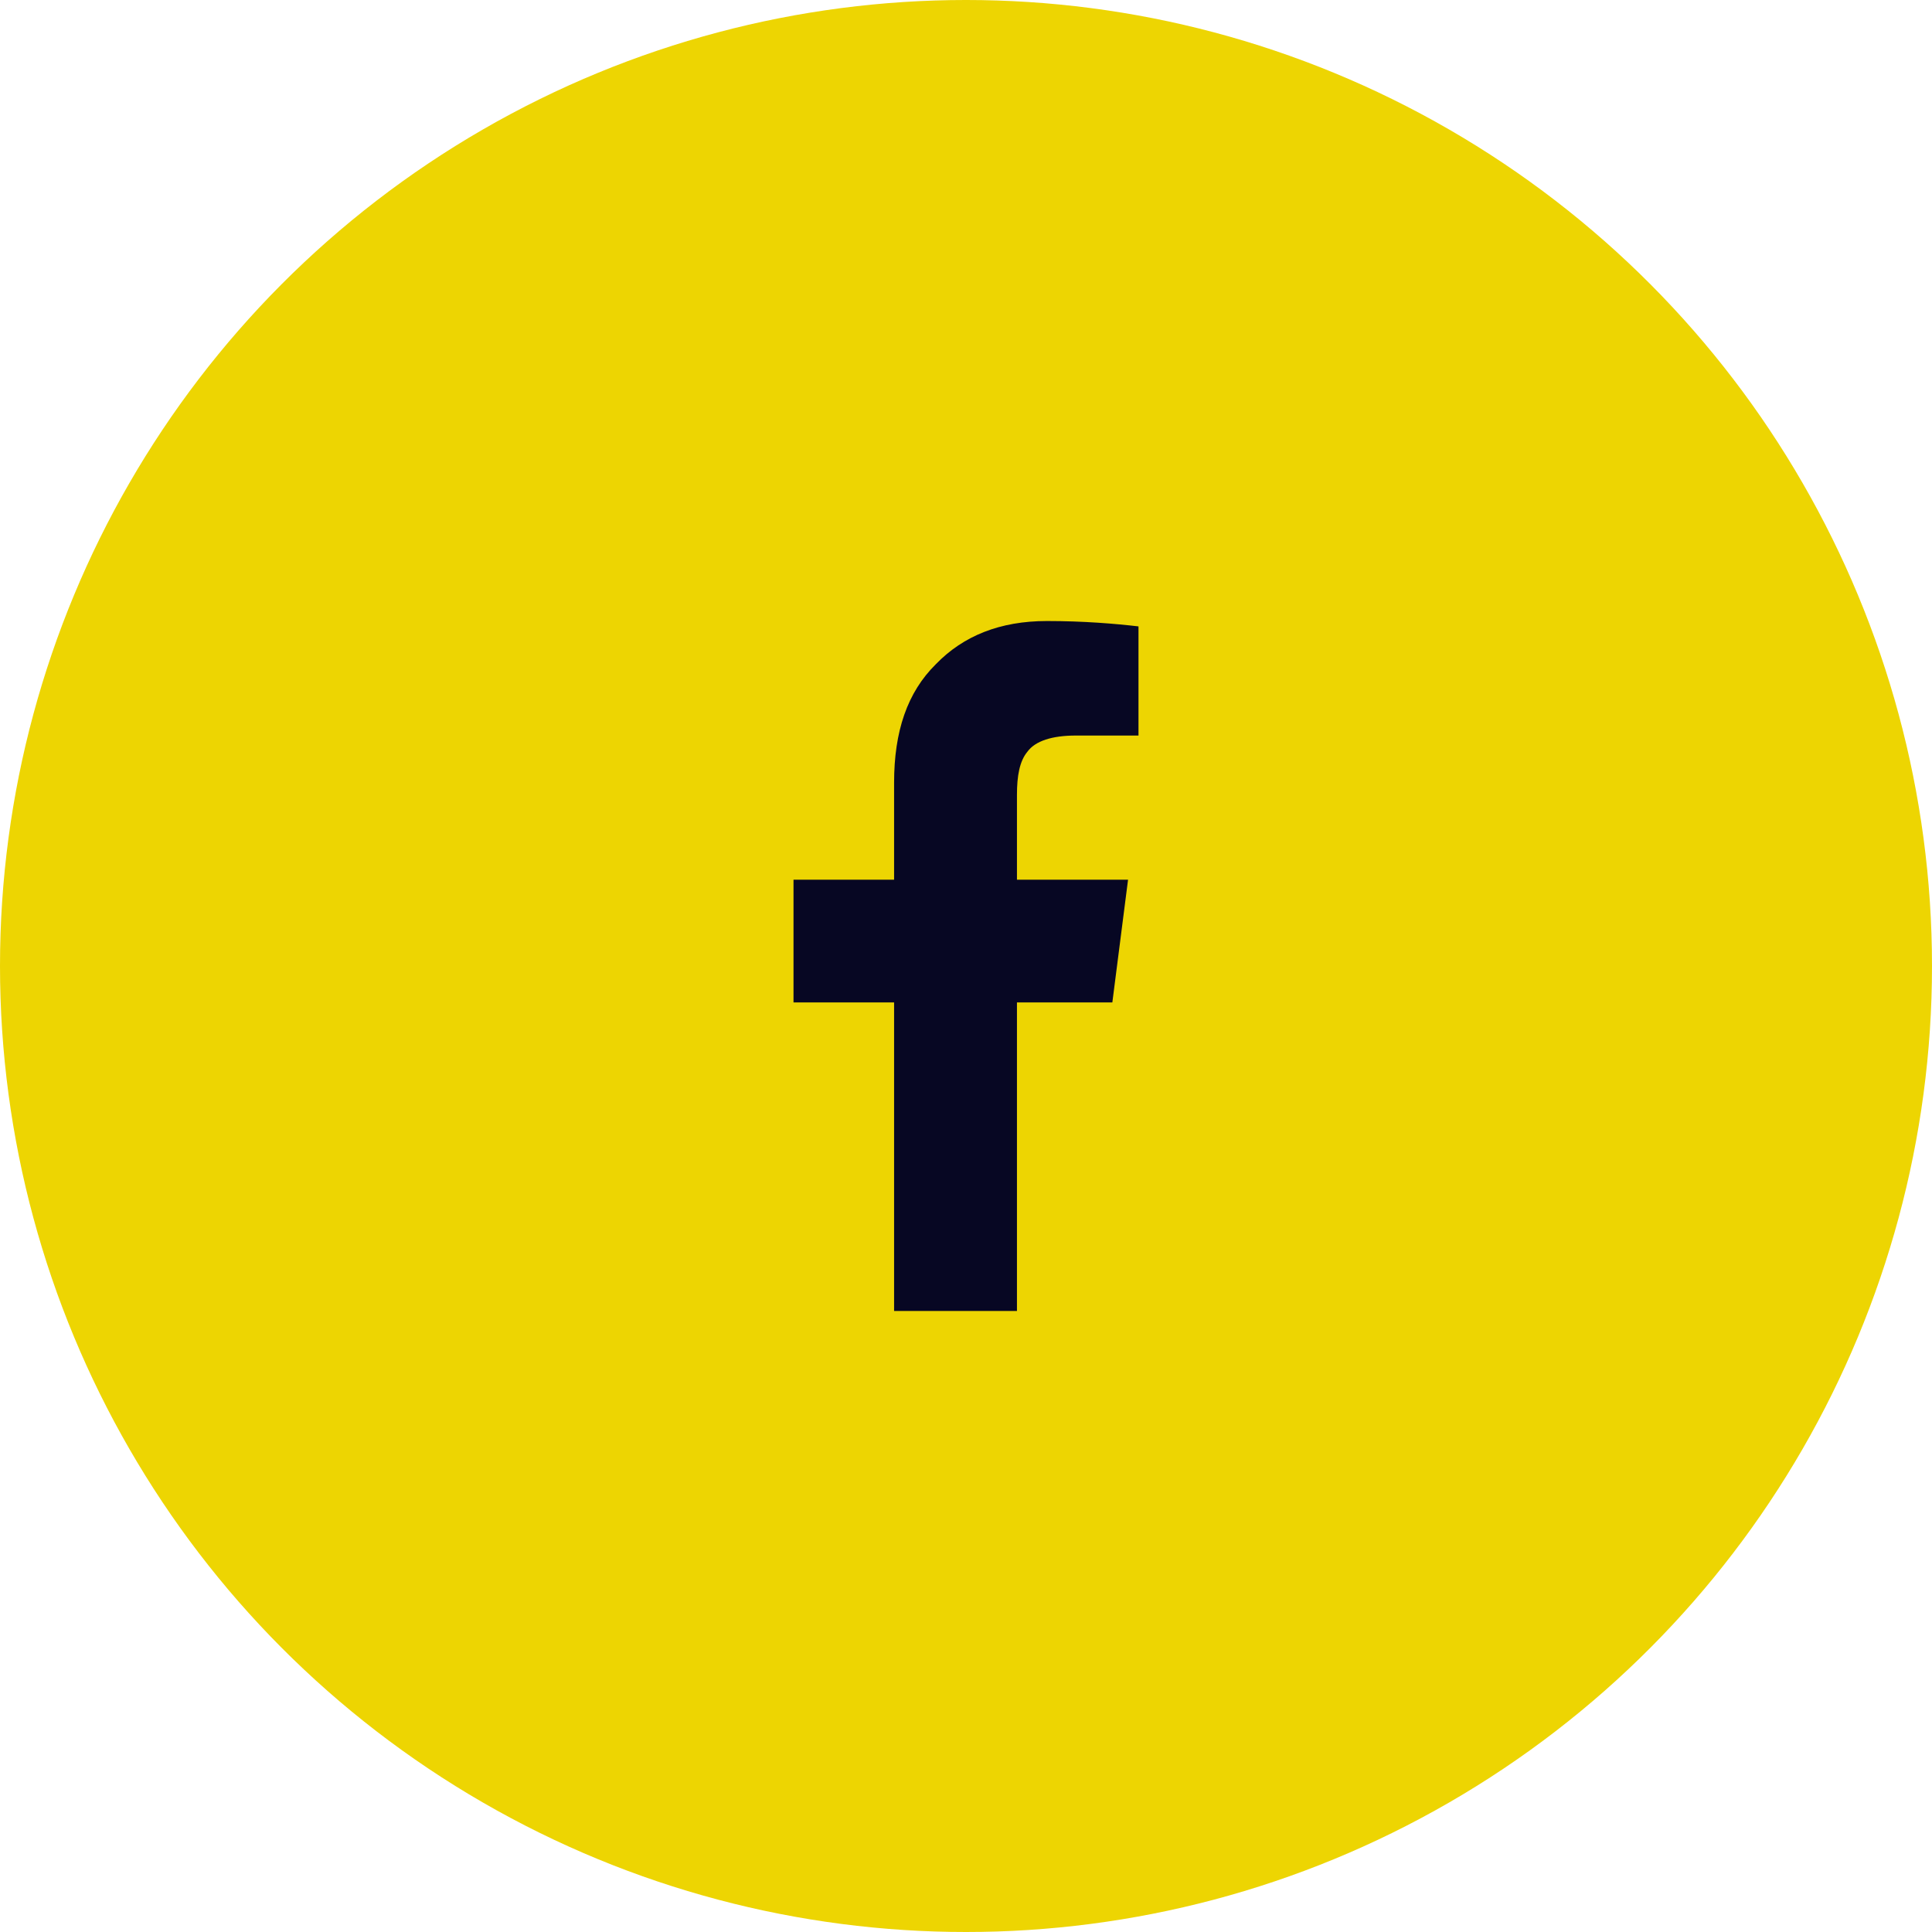
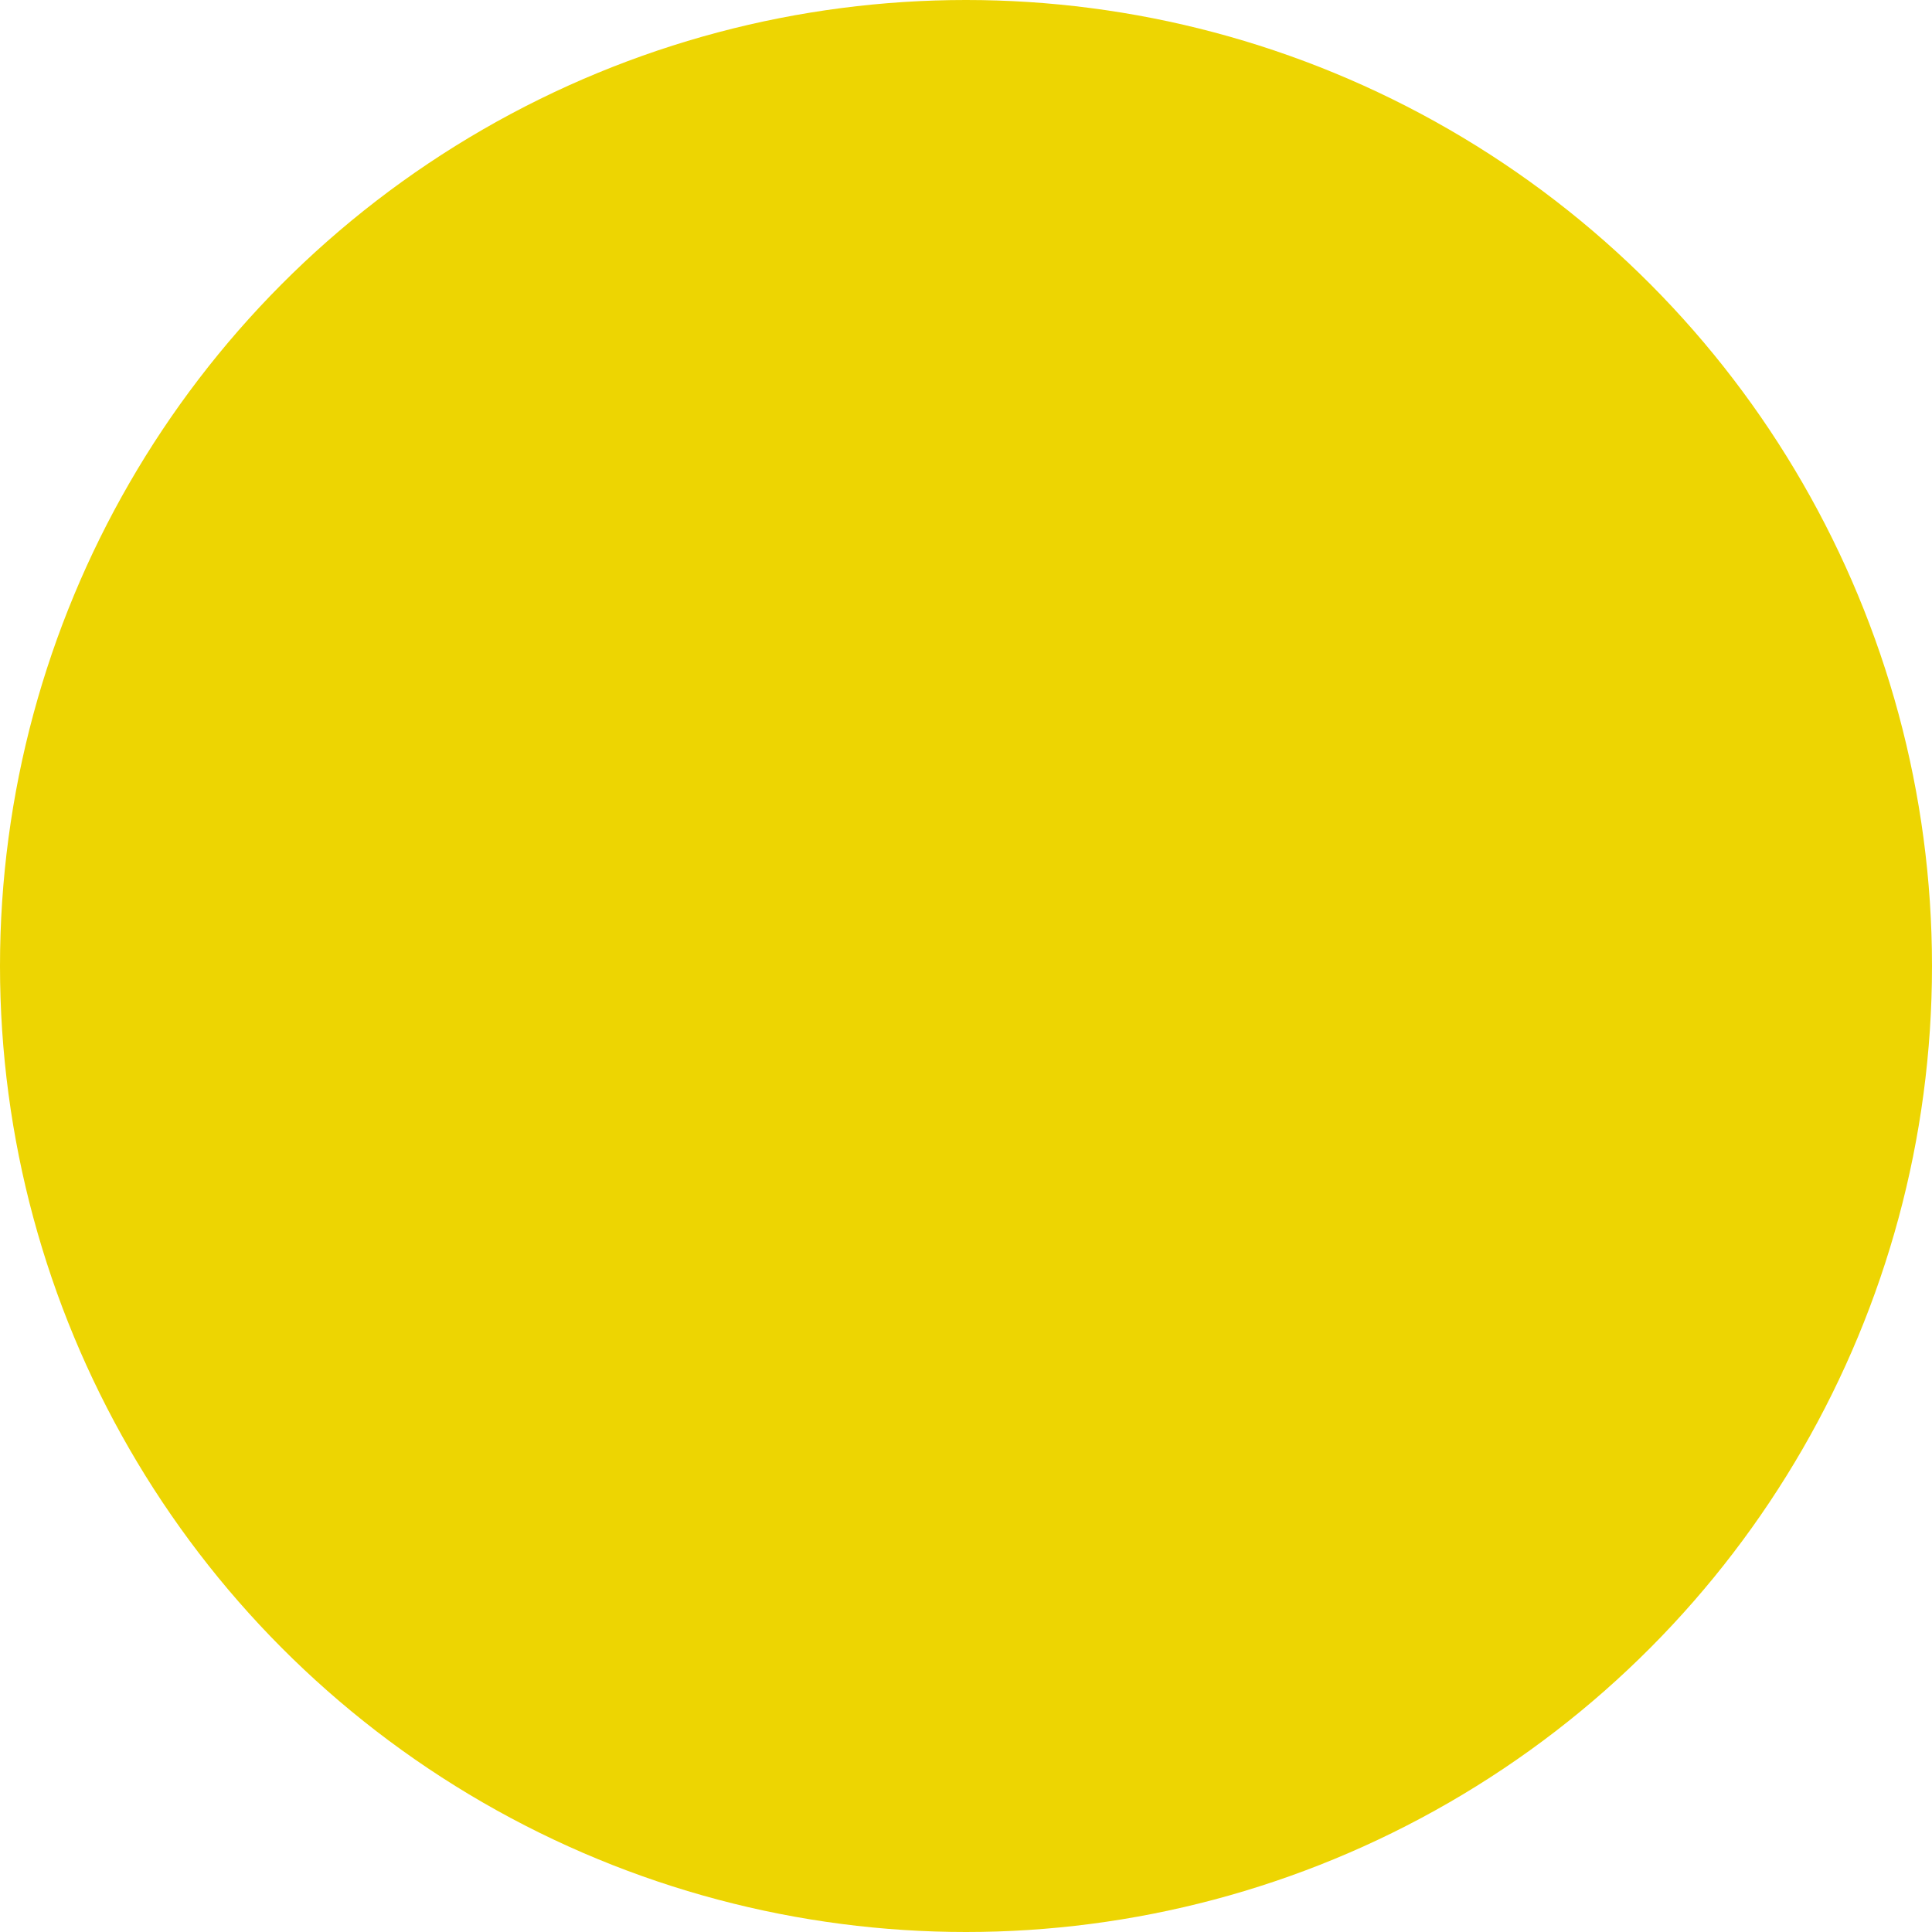
<svg xmlns="http://www.w3.org/2000/svg" width="32" height="32" viewBox="0 0 32 32" fill="none">
  <circle cx="16" cy="16" r="16" fill="#EDD502" />
-   <path d="M14.809 21.714H16.844V16.603H18.424L18.684 14.571H16.844V13.165C16.844 12.853 16.887 12.607 17.017 12.451C17.147 12.272 17.428 12.183 17.818 12.183H18.857V10.375C18.468 10.33 17.948 10.286 17.342 10.286C16.563 10.286 15.957 10.531 15.502 11C15.026 11.469 14.809 12.116 14.809 12.964V14.571H13.143V16.603H14.809V21.714Z" fill="#070723" />
</svg>